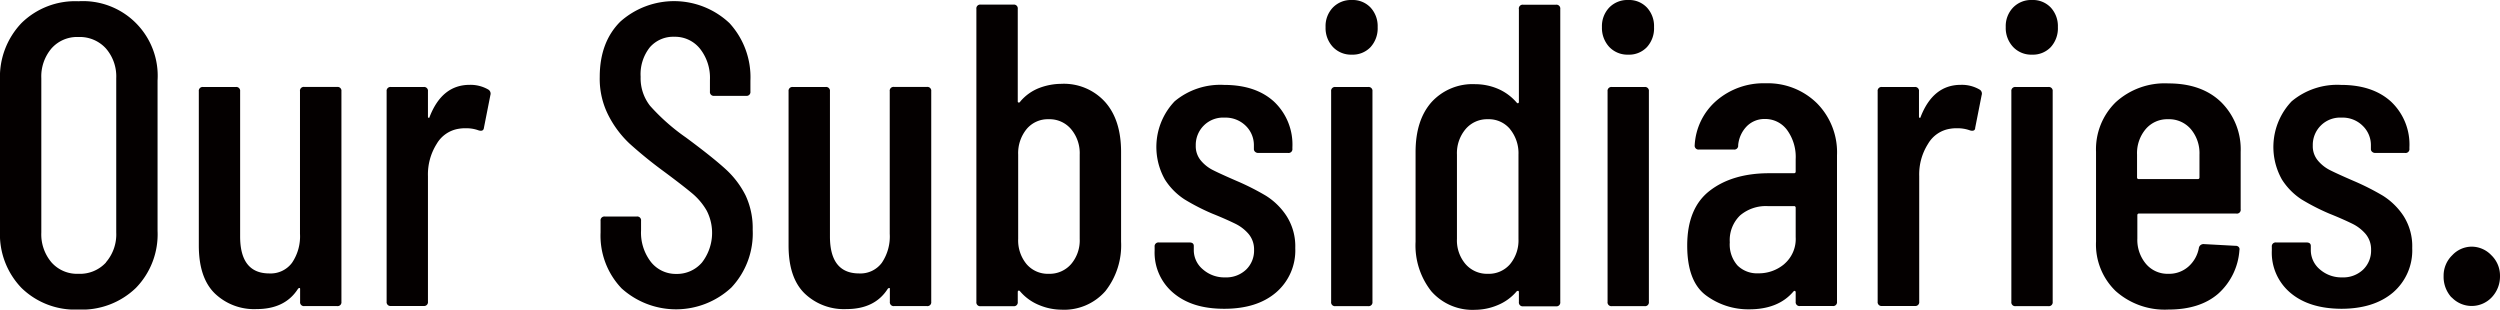
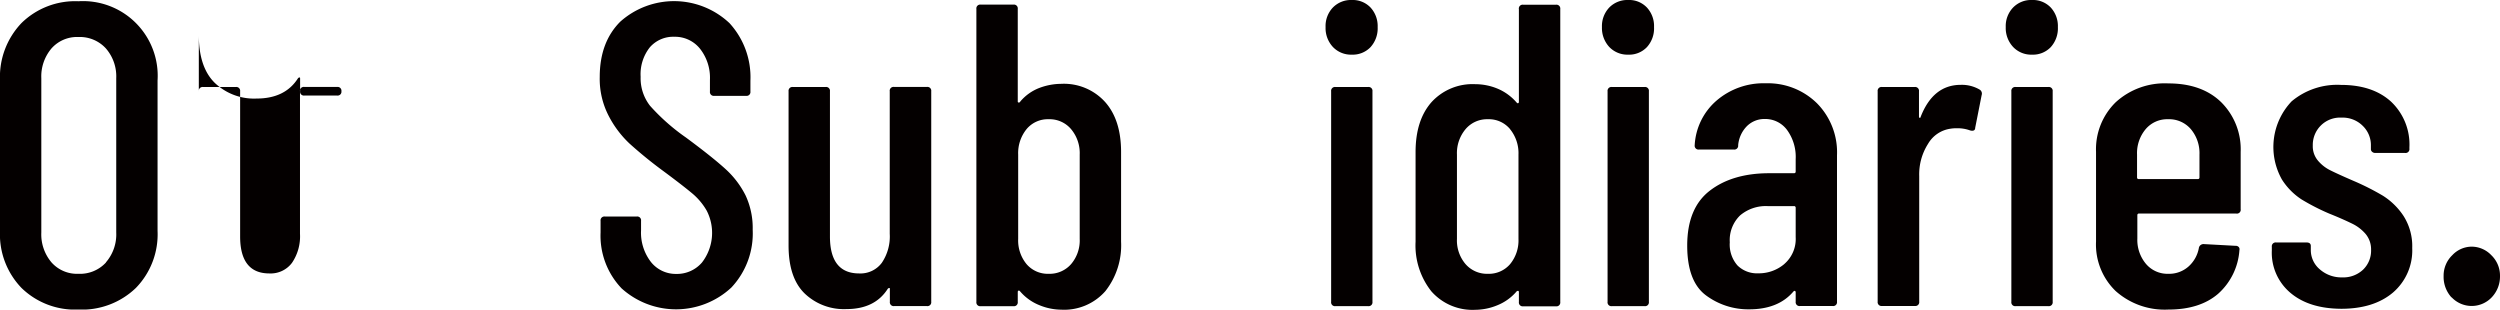
<svg xmlns="http://www.w3.org/2000/svg" id="图层_1" data-name="图层 1" viewBox="0 0 418.1 51.77">
  <title>未标题-1</title>
  <path d="M724.86,1656.89a12.92,12.92,0,0,1-3.6-9.57v-25.13a13.06,13.06,0,0,1,3.6-9.61,12.8,12.8,0,0,1,9.51-3.64,12.49,12.49,0,0,1,13.24,13.25v25.13a12.86,12.86,0,0,1-3.63,9.57,13,13,0,0,1-9.61,3.61A12.82,12.82,0,0,1,724.86,1656.89Zm14.11-4.28a7.13,7.13,0,0,0,1.73-5v-25.78a7.13,7.13,0,0,0-1.73-5,5.9,5.9,0,0,0-4.6-1.91,5.7,5.7,0,0,0-4.5,1.91,7.25,7.25,0,0,0-1.7,5v25.78a7.25,7.25,0,0,0,1.7,5,5.7,5.7,0,0,0,4.5,1.91A5.9,5.9,0,0,0,739,1652.61Z" transform="translate(-721.26 -1608.73)" style="fill:#040000" />
-   <path d="M772.17,1623.27h5.47a.64.64,0,0,1,.72.72v35.21a.64.64,0,0,1-.72.72h-5.47a.64.64,0,0,1-.72-.72v-2.09c0-.14,0-.22-.11-.22a.38.38,0,0,0-.25.15c-1.44,2.26-3.75,3.38-6.92,3.38a9.47,9.47,0,0,1-7-2.63c-1.78-1.75-2.66-4.42-2.66-8V1624a.64.64,0,0,1,.72-.72h5.47a.64.64,0,0,1,.72.72v24.27c0,4.12,1.63,6.19,4.89,6.19a4.46,4.46,0,0,0,3.78-1.77,7.86,7.86,0,0,0,1.34-4.86V1624A.64.64,0,0,1,772.17,1623.27Z" transform="translate(-721.26 -1608.73)" style="fill:#040000" />
-   <path d="M802.91,1623.7a.8.8,0,0,1,.36.94l-1.08,5.47c-.05.43-.34.58-.87.43a5.94,5.94,0,0,0-2.15-.36,6.25,6.25,0,0,0-1.16.08,5.19,5.19,0,0,0-3.71,2.52,9.56,9.56,0,0,0-1.47,5.4v21a.64.64,0,0,1-.72.72h-5.47a.64.64,0,0,1-.72-.72V1624a.64.64,0,0,1,.72-.72h5.47a.64.64,0,0,1,.72.72v4.18c0,.14,0,.23.11.25s.13,0,.18-.18q2.08-5.33,6.69-5.33A5.93,5.93,0,0,1,802.91,1623.7Z" transform="translate(-721.26 -1608.73)" style="fill:#040000" />
+   <path d="M772.17,1623.27h5.47a.64.64,0,0,1,.72.72a.64.64,0,0,1-.72.72h-5.47a.64.64,0,0,1-.72-.72v-2.09c0-.14,0-.22-.11-.22a.38.38,0,0,0-.25.15c-1.44,2.26-3.75,3.38-6.92,3.38a9.47,9.47,0,0,1-7-2.63c-1.78-1.75-2.66-4.42-2.66-8V1624a.64.64,0,0,1,.72-.72h5.47a.64.64,0,0,1,.72.72v24.27c0,4.12,1.63,6.19,4.89,6.19a4.46,4.46,0,0,0,3.78-1.77,7.86,7.86,0,0,0,1.34-4.86V1624A.64.64,0,0,1,772.17,1623.27Z" transform="translate(-721.26 -1608.73)" style="fill:#040000" />
  <path d="M825.19,1656.93a12.74,12.74,0,0,1-3.49-9.32v-1.95a.64.64,0,0,1,.72-.72h5.33a.64.64,0,0,1,.72.72v1.59a8,8,0,0,0,1.65,5.29,5.3,5.3,0,0,0,4.25,2,5.5,5.5,0,0,0,4.29-1.91,8.11,8.11,0,0,0,.79-8.67,10.7,10.7,0,0,0-2.38-2.85c-1-.84-2.58-2.07-4.79-3.71a71.88,71.88,0,0,1-5.76-4.68A17.22,17.22,0,0,1,823,1628a13.43,13.43,0,0,1-1.44-6.4q0-5.83,3.45-9.26a13.51,13.51,0,0,1,18.25.26,13.39,13.39,0,0,1,3.5,9.64v1.8a.64.64,0,0,1-.72.72h-5.33a.64.64,0,0,1-.72-.72v-1.94a7.84,7.84,0,0,0-1.66-5.22,5.35,5.35,0,0,0-4.32-2,5.18,5.18,0,0,0-4.07,1.76,7.25,7.25,0,0,0-1.54,4.94,7.46,7.46,0,0,0,1.58,4.85,34.21,34.21,0,0,0,6,5.3q4.38,3.24,6.59,5.25a15.11,15.11,0,0,1,3.38,4.43,12.88,12.88,0,0,1,1.19,5.73,13.21,13.21,0,0,1-3.57,9.68,13.58,13.58,0,0,1-18.43.07Z" transform="translate(-721.26 -1608.73)" style="fill:#040000" />
  <path d="M870.8,1623.27h5.47a.64.64,0,0,1,.73.72v35.21a.64.64,0,0,1-.73.72H870.8a.64.64,0,0,1-.72-.72v-2.09c0-.14,0-.22-.1-.22a.4.4,0,0,0-.26.15c-1.44,2.26-3.74,3.38-6.91,3.38a9.47,9.47,0,0,1-7-2.63q-2.67-2.62-2.67-8V1624a.64.64,0,0,1,.72-.72h5.47a.64.64,0,0,1,.73.72v24.27c0,4.12,1.63,6.19,4.89,6.19a4.46,4.46,0,0,0,3.78-1.77,7.86,7.86,0,0,0,1.33-4.86V1624A.64.64,0,0,1,870.8,1623.27Z" transform="translate(-721.26 -1608.73)" style="fill:#040000" />
  <path d="M906.08,1625.79q2.67,3,2.67,8.35v15a12.37,12.37,0,0,1-2.63,8.28,9.16,9.16,0,0,1-7.38,3.1,9.81,9.81,0,0,1-3.67-.76,8.27,8.27,0,0,1-3.24-2.34c-.1-.1-.18-.12-.26-.07a.24.24,0,0,0-.1.21v1.66a.64.64,0,0,1-.72.72h-5.48a.64.64,0,0,1-.72-.72v-49a.64.64,0,0,1,.72-.72h5.48a.64.64,0,0,1,.72.72v15.48a.16.16,0,0,0,.14.18c.1,0,.19,0,.29-.18a7.8,7.8,0,0,1,3.2-2.27,10.54,10.54,0,0,1,3.64-.68A9.28,9.28,0,0,1,906.08,1625.79Zm-5.69,4.54a4.7,4.7,0,0,0-3.74-1.66,4.61,4.61,0,0,0-3.71,1.66,6.36,6.36,0,0,0-1.4,4.25v14.11a6.22,6.22,0,0,0,1.4,4.21,4.67,4.67,0,0,0,3.71,1.62,4.76,4.76,0,0,0,3.74-1.62,6.09,6.09,0,0,0,1.44-4.21v-14.11A6.23,6.23,0,0,0,900.39,1630.33Z" transform="translate(-721.26 -1608.73)" style="fill:#040000" />
-   <path d="M917.49,1657.72a8.79,8.79,0,0,1-3.13-7.09V1650a.64.64,0,0,1,.72-.72h5.11c.48,0,.72.2.72.58v.65a4.18,4.18,0,0,0,1.52,3.27,5.43,5.43,0,0,0,3.74,1.34,4.81,4.81,0,0,0,3.49-1.3,4.41,4.41,0,0,0,1.33-3.31,4,4,0,0,0-.93-2.67,6.93,6.93,0,0,0-2.2-1.69c-.84-.41-2.12-1-3.85-1.69a35.73,35.73,0,0,1-4.64-2.38,10.9,10.9,0,0,1-3.28-3.31,11.07,11.07,0,0,1,1.62-13.1,11.89,11.89,0,0,1,8.24-2.74c3.56,0,6.35.94,8.39,2.81a9.85,9.85,0,0,1,3.06,7.63v.22a.64.64,0,0,1-.72.72h-5a.75.75,0,0,1-.5-.18.6.6,0,0,1-.22-.47v-.58a4.51,4.51,0,0,0-1.36-3.31,4.8,4.8,0,0,0-3.53-1.37,4.57,4.57,0,0,0-4.83,4.68,3.71,3.71,0,0,0,.87,2.52,6.29,6.29,0,0,0,2.09,1.62c.81.41,2.11,1,3.88,1.77a41.61,41.61,0,0,1,4.9,2.48,11.22,11.22,0,0,1,3.42,3.35,9.39,9.39,0,0,1,1.48,5.4,9.25,9.25,0,0,1-3.21,7.42c-2.13,1.82-5,2.73-8.67,2.73S919.58,1659.48,917.49,1657.72Z" transform="translate(-721.26 -1608.73)" style="fill:#040000" />
  <path d="M944.17,1616.58a4.63,4.63,0,0,1-1.22-3.32,4.48,4.48,0,0,1,1.22-3.27,4.23,4.23,0,0,1,3.17-1.26,4.11,4.11,0,0,1,3.13,1.26,4.58,4.58,0,0,1,1.19,3.27,4.68,4.68,0,0,1-1.19,3.35,4.11,4.11,0,0,1-3.13,1.26A4.17,4.17,0,0,1,944.17,1616.58Zm-.29,42.62V1624a.64.64,0,0,1,.72-.72h5.47a.64.64,0,0,1,.72.72v35.21a.64.64,0,0,1-.72.72H944.6A.64.64,0,0,1,943.88,1659.2Z" transform="translate(-721.26 -1608.73)" style="fill:#040000" />
  <path d="M976,1609.52h5.48a.64.64,0,0,1,.72.72v49a.64.64,0,0,1-.72.72H976a.64.64,0,0,1-.72-.72v-1.66a.24.24,0,0,0-.1-.21c-.08,0-.16,0-.26.07a8.27,8.27,0,0,1-3.24,2.34,9.81,9.81,0,0,1-3.67.76,9.16,9.16,0,0,1-7.38-3.1,12.37,12.37,0,0,1-2.63-8.28v-15q0-5.33,2.67-8.35a9.28,9.28,0,0,1,7.34-3,9.72,9.72,0,0,1,3.71.75,8.58,8.58,0,0,1,3.2,2.34c.1.1.18.12.26.08a.25.25,0,0,0,.1-.22v-15.48A.64.64,0,0,1,976,1609.52Zm-2.19,20.81a4.61,4.61,0,0,0-3.71-1.66,4.7,4.7,0,0,0-3.74,1.66,6.23,6.23,0,0,0-1.44,4.25v14.11a6.09,6.09,0,0,0,1.44,4.21,4.76,4.76,0,0,0,3.74,1.62,4.67,4.67,0,0,0,3.71-1.62,6.22,6.22,0,0,0,1.4-4.21v-14.11A6.36,6.36,0,0,0,973.8,1630.33Z" transform="translate(-721.26 -1608.73)" style="fill:#040000" />
  <path d="M990.39,1616.58a4.67,4.67,0,0,1-1.22-3.32,4.52,4.52,0,0,1,1.22-3.27,4.24,4.24,0,0,1,3.17-1.26,4.09,4.09,0,0,1,3.13,1.26,4.54,4.54,0,0,1,1.19,3.27,4.64,4.64,0,0,1-1.19,3.35,4.09,4.09,0,0,1-3.13,1.26A4.19,4.19,0,0,1,990.39,1616.58Zm-.28,42.62V1624a.64.64,0,0,1,.72-.72h5.47a.64.64,0,0,1,.72.72v35.21a.64.64,0,0,1-.72.72h-5.47A.64.64,0,0,1,990.11,1659.2Z" transform="translate(-721.26 -1608.73)" style="fill:#040000" />
  <path d="M1025.13,1626a11.66,11.66,0,0,1,3.35,8.71v24.48a.64.64,0,0,1-.72.72h-5.47a.64.64,0,0,1-.72-.72v-1.58a.25.25,0,0,0-.11-.22c-.07-.05-.15,0-.25.07q-2.52,3-7.42,3a11.83,11.83,0,0,1-7.23-2.34c-2.09-1.56-3.13-4.34-3.13-8.32q0-6.27,3.78-9.18t9.9-2.92h4.17c.19,0,.29-.09.29-.28v-2.09a7.64,7.64,0,0,0-1.44-4.86,4.53,4.53,0,0,0-3.74-1.84,4.15,4.15,0,0,0-3,1.22,5.17,5.17,0,0,0-1.44,3.17.64.64,0,0,1-.72.72h-5.83a.64.64,0,0,1-.72-.72,10.6,10.6,0,0,1,3.67-7.48,12.06,12.06,0,0,1,8.21-2.88A11.7,11.7,0,0,1,1025.13,1626Zm-5.43,26.85a5.5,5.5,0,0,0,1.87-4.46v-4.9a.26.26,0,0,0-.29-.29h-4.39a6.66,6.66,0,0,0-4.61,1.55,5.74,5.74,0,0,0-1.73,4.5,5.29,5.29,0,0,0,1.3,3.89,4.65,4.65,0,0,0,3.46,1.3A6.57,6.57,0,0,0,1019.7,1652.86Z" transform="translate(-721.26 -1608.73)" style="fill:#040000" />
  <path d="M1052.31,1623.7a.78.78,0,0,1,.36.94l-1.08,5.47c0,.43-.33.58-.86.43a6,6,0,0,0-2.16-.36,6.12,6.12,0,0,0-1.15.08,5.17,5.17,0,0,0-3.71,2.52,9.49,9.49,0,0,0-1.48,5.4v21a.64.64,0,0,1-.72.72H1036a.64.64,0,0,1-.72-.72V1624a.64.64,0,0,1,.72-.72h5.47a.64.64,0,0,1,.72.72v4.18c0,.14,0,.23.11.25s.13,0,.18-.18q2.09-5.33,6.7-5.33A5.86,5.86,0,0,1,1052.31,1623.7Z" transform="translate(-721.26 -1608.73)" style="fill:#040000" />
  <path d="M1057.93,1616.58a4.64,4.64,0,0,1-1.23-3.32,4.48,4.48,0,0,1,1.23-3.27,4.21,4.21,0,0,1,3.17-1.26,4.11,4.11,0,0,1,3.13,1.26,4.58,4.58,0,0,1,1.19,3.27,4.68,4.68,0,0,1-1.19,3.35,4.11,4.11,0,0,1-3.13,1.26A4.16,4.16,0,0,1,1057.93,1616.58Zm-.29,42.62V1624a.64.64,0,0,1,.72-.72h5.47a.64.64,0,0,1,.72.72v35.21a.64.64,0,0,1-.72.72h-5.47A.64.64,0,0,1,1057.64,1659.2Z" transform="translate(-721.26 -1608.73)" style="fill:#040000" />
  <path d="M1095.22,1644.44H1079a.26.26,0,0,0-.29.29v3.89a6.23,6.23,0,0,0,1.44,4.24,4.72,4.72,0,0,0,3.75,1.66,4.87,4.87,0,0,0,3.38-1.23,5.44,5.44,0,0,0,1.73-3.16.79.79,0,0,1,.79-.58l5.33.29a.67.67,0,0,1,.54.21.55.55,0,0,1,.11.51,10.74,10.74,0,0,1-3.57,7.31q-3.06,2.63-8.31,2.63a12.32,12.32,0,0,1-8.82-3.1,10.82,10.82,0,0,1-3.28-8.28v-15a11,11,0,0,1,3.28-8.28,12.14,12.14,0,0,1,8.82-3.16q5.61,0,8.85,3.16a11.09,11.09,0,0,1,3.24,8.28v9.58A.64.64,0,0,1,1095.22,1644.44Zm-15.12-14.11a6.23,6.23,0,0,0-1.44,4.25v3.81a.26.26,0,0,0,.29.29h9.87c.19,0,.28-.1.28-.29v-3.81a6.23,6.23,0,0,0-1.44-4.25,4.79,4.79,0,0,0-3.81-1.66A4.72,4.72,0,0,0,1080.1,1630.33Z" transform="translate(-721.26 -1608.73)" style="fill:#040000" />
  <path d="M1104.33,1657.72a8.76,8.76,0,0,1-3.13-7.09V1650a.64.64,0,0,1,.72-.72H1107c.48,0,.72.2.72.58v.65a4.21,4.21,0,0,0,1.51,3.27,5.47,5.47,0,0,0,3.75,1.34,4.81,4.81,0,0,0,3.49-1.3,4.41,4.41,0,0,0,1.33-3.31,4,4,0,0,0-.93-2.67,6.93,6.93,0,0,0-2.2-1.69c-.84-.41-2.12-1-3.85-1.69a36.59,36.59,0,0,1-4.65-2.38,11,11,0,0,1-3.27-3.31,11.07,11.07,0,0,1,1.62-13.1,11.87,11.87,0,0,1,8.24-2.74q5.32,0,8.39,2.81a9.85,9.85,0,0,1,3.06,7.63v.22a.64.64,0,0,1-.72.72h-5a.75.75,0,0,1-.5-.18.57.57,0,0,1-.22-.47v-.58a4.48,4.48,0,0,0-1.37-3.31,4.76,4.76,0,0,0-3.52-1.37,4.57,4.57,0,0,0-4.83,4.68,3.71,3.71,0,0,0,.87,2.52,6.36,6.36,0,0,0,2.08,1.62c.82.41,2.11,1,3.89,1.77a41.61,41.61,0,0,1,4.9,2.48,11.44,11.44,0,0,1,3.42,3.35,9.38,9.38,0,0,1,1.47,5.4,9.28,9.28,0,0,1-3.2,7.42q-3.21,2.73-8.68,2.73C1109.26,1660.35,1106.42,1659.48,1104.33,1657.72Z" transform="translate(-721.26 -1608.73)" style="fill:#040000" />
  <path d="M1131.26,1658.48a5.09,5.09,0,0,1-1.33-3.6,4.73,4.73,0,0,1,1.44-3.46,4.48,4.48,0,0,1,3.24-1.44,4.56,4.56,0,0,1,3.31,1.44,4.73,4.73,0,0,1,1.44,3.46,5.05,5.05,0,0,1-1.37,3.56,4.61,4.61,0,0,1-6.73,0Z" transform="translate(-721.26 -1608.73)" style="fill:#040000" />
</svg>